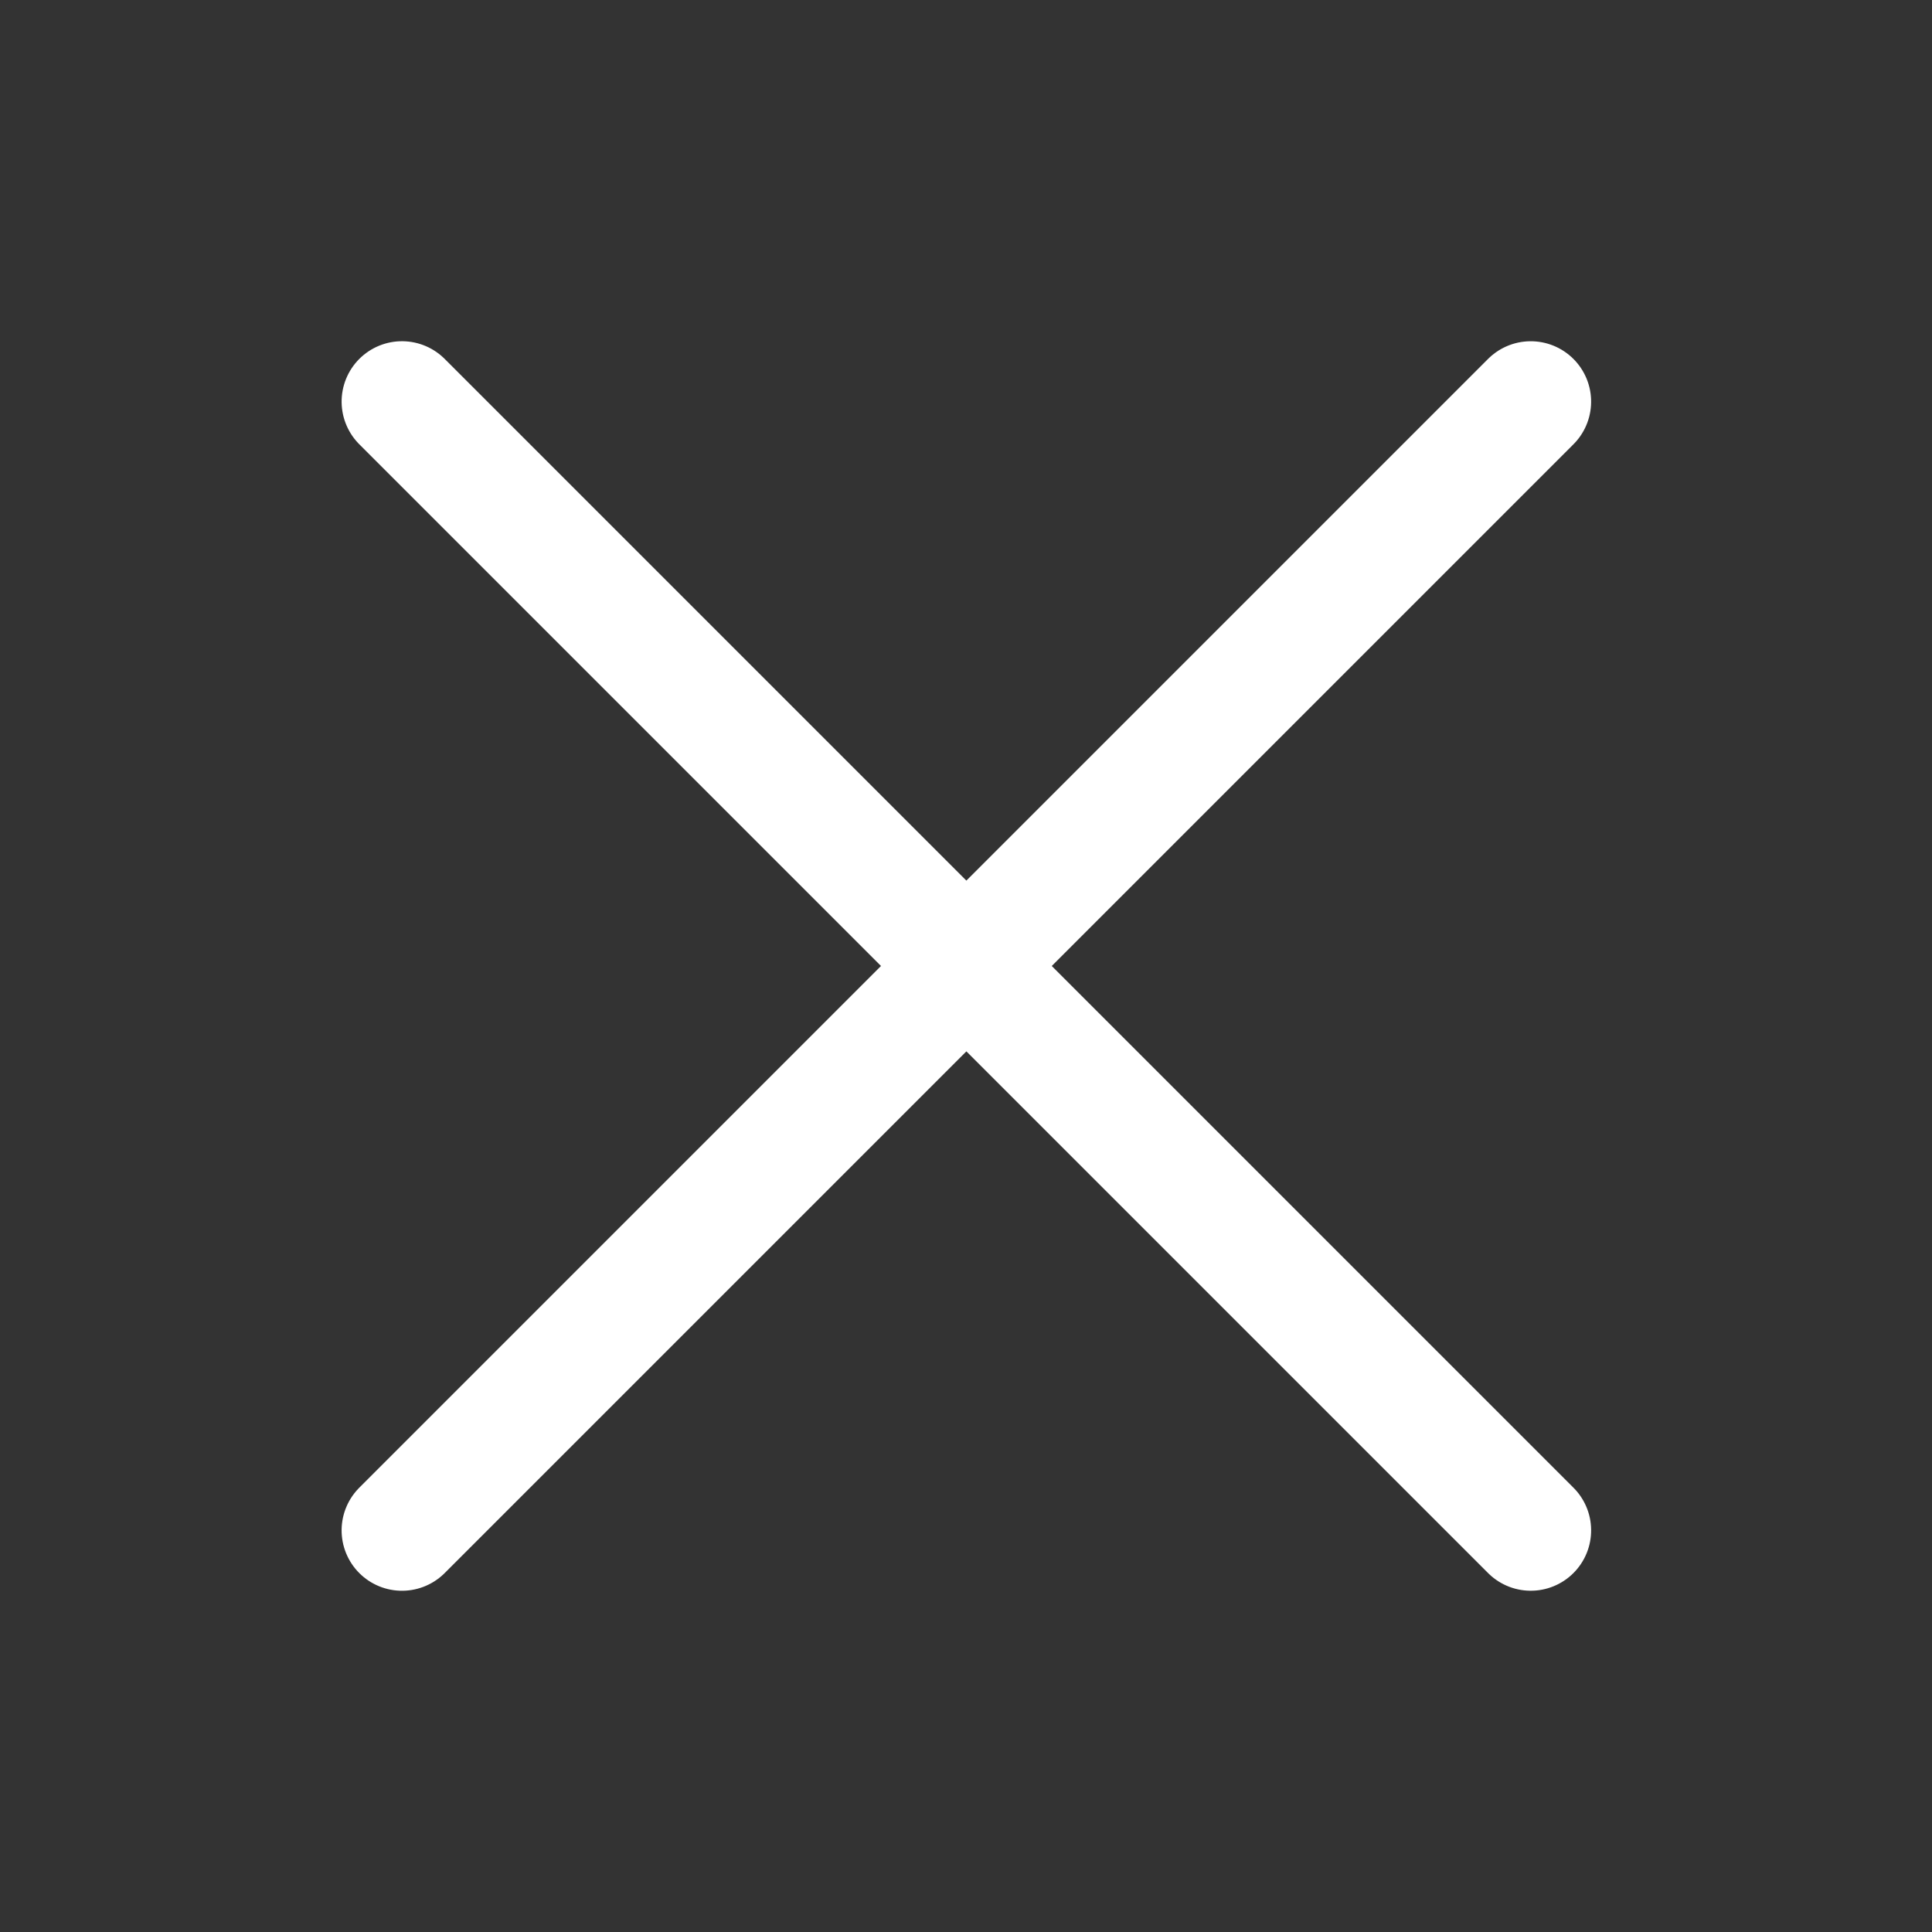
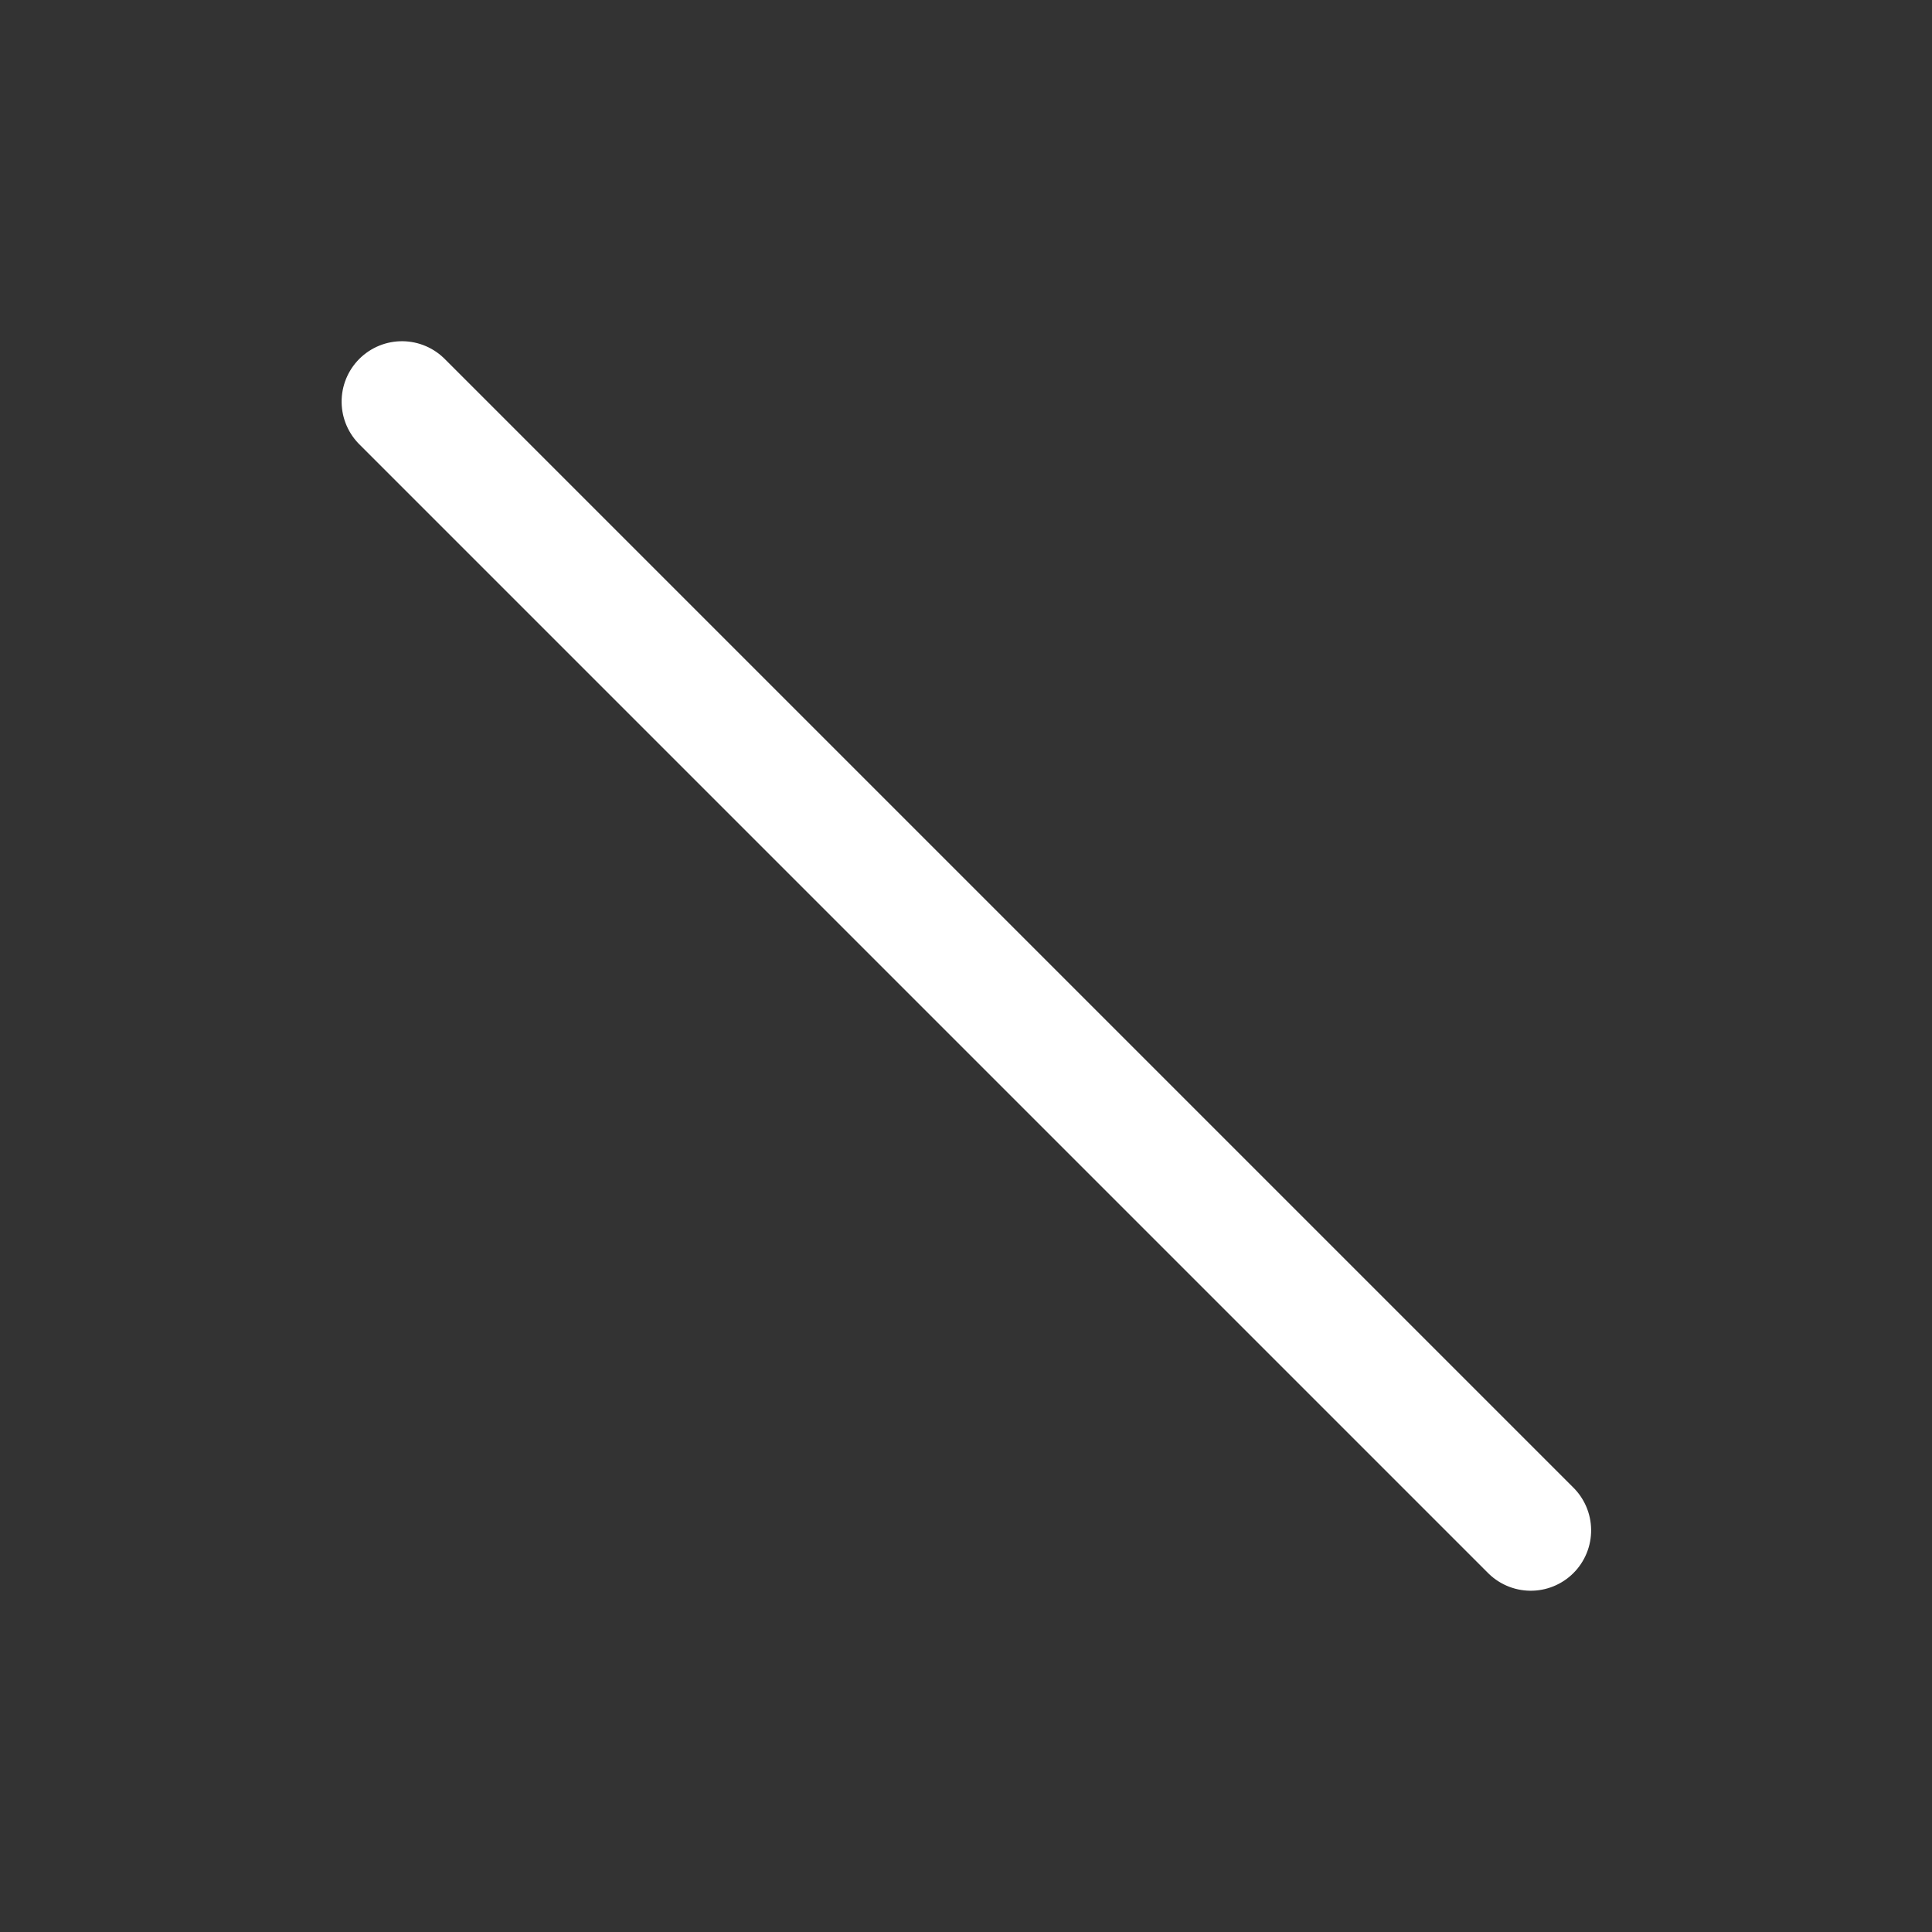
<svg xmlns="http://www.w3.org/2000/svg" width="16" height="16" viewBox="0 0 16 16">
  <rect x="0" y="0" width="16" height="16" fill="#333333" stroke="none" />
  <g fill="none" fill-rule="evenodd" stroke-linecap="round">
    <g stroke="#FFF">
      <g>
        <g>
          <g>
-             <path d="M12.607 6L-0.613 6" transform="translate(-142 -234) translate(142 234) translate(2 2) matrix(-1 0 0 1 12 0) rotate(-135 5.997 6)" />
            <path d="M12.607 6L-0.613 6" transform="translate(-142 -234) translate(142 234) translate(2 2) matrix(-1 0 0 1 12 0) scale(1 -1) rotate(45 20.482 0)" />
          </g>
        </g>
      </g>
    </g>
  </g>
</svg>